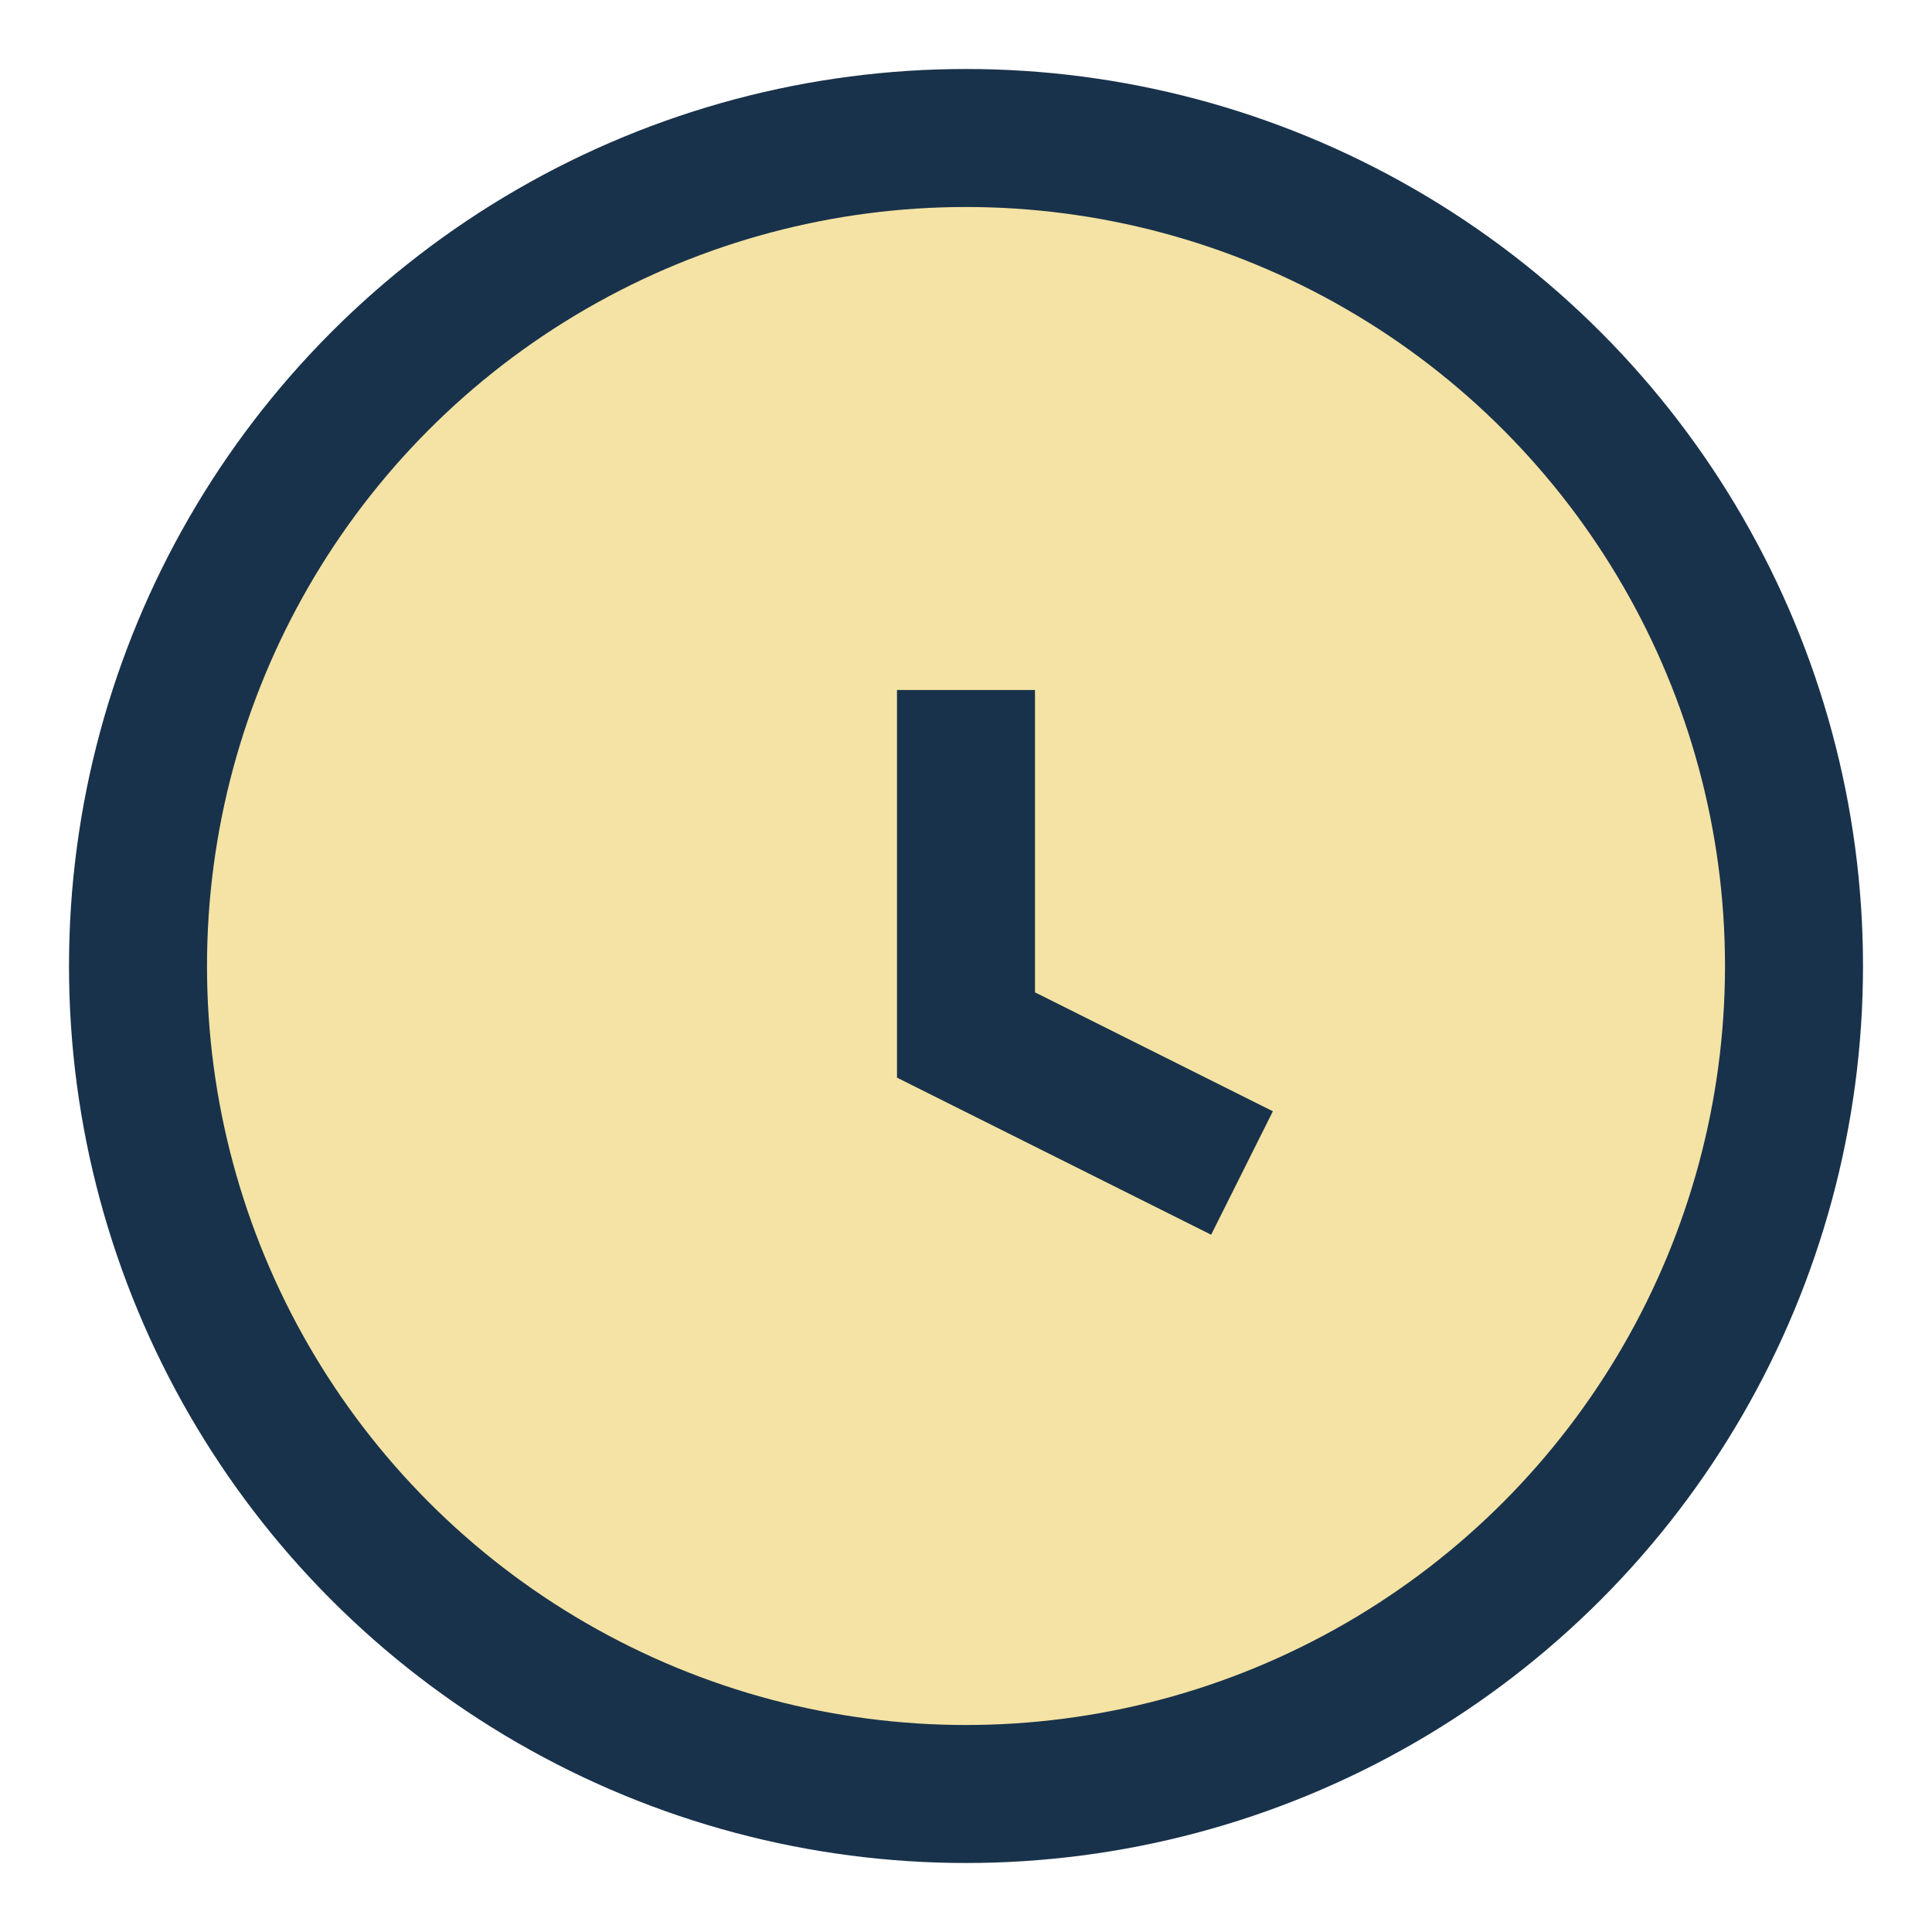
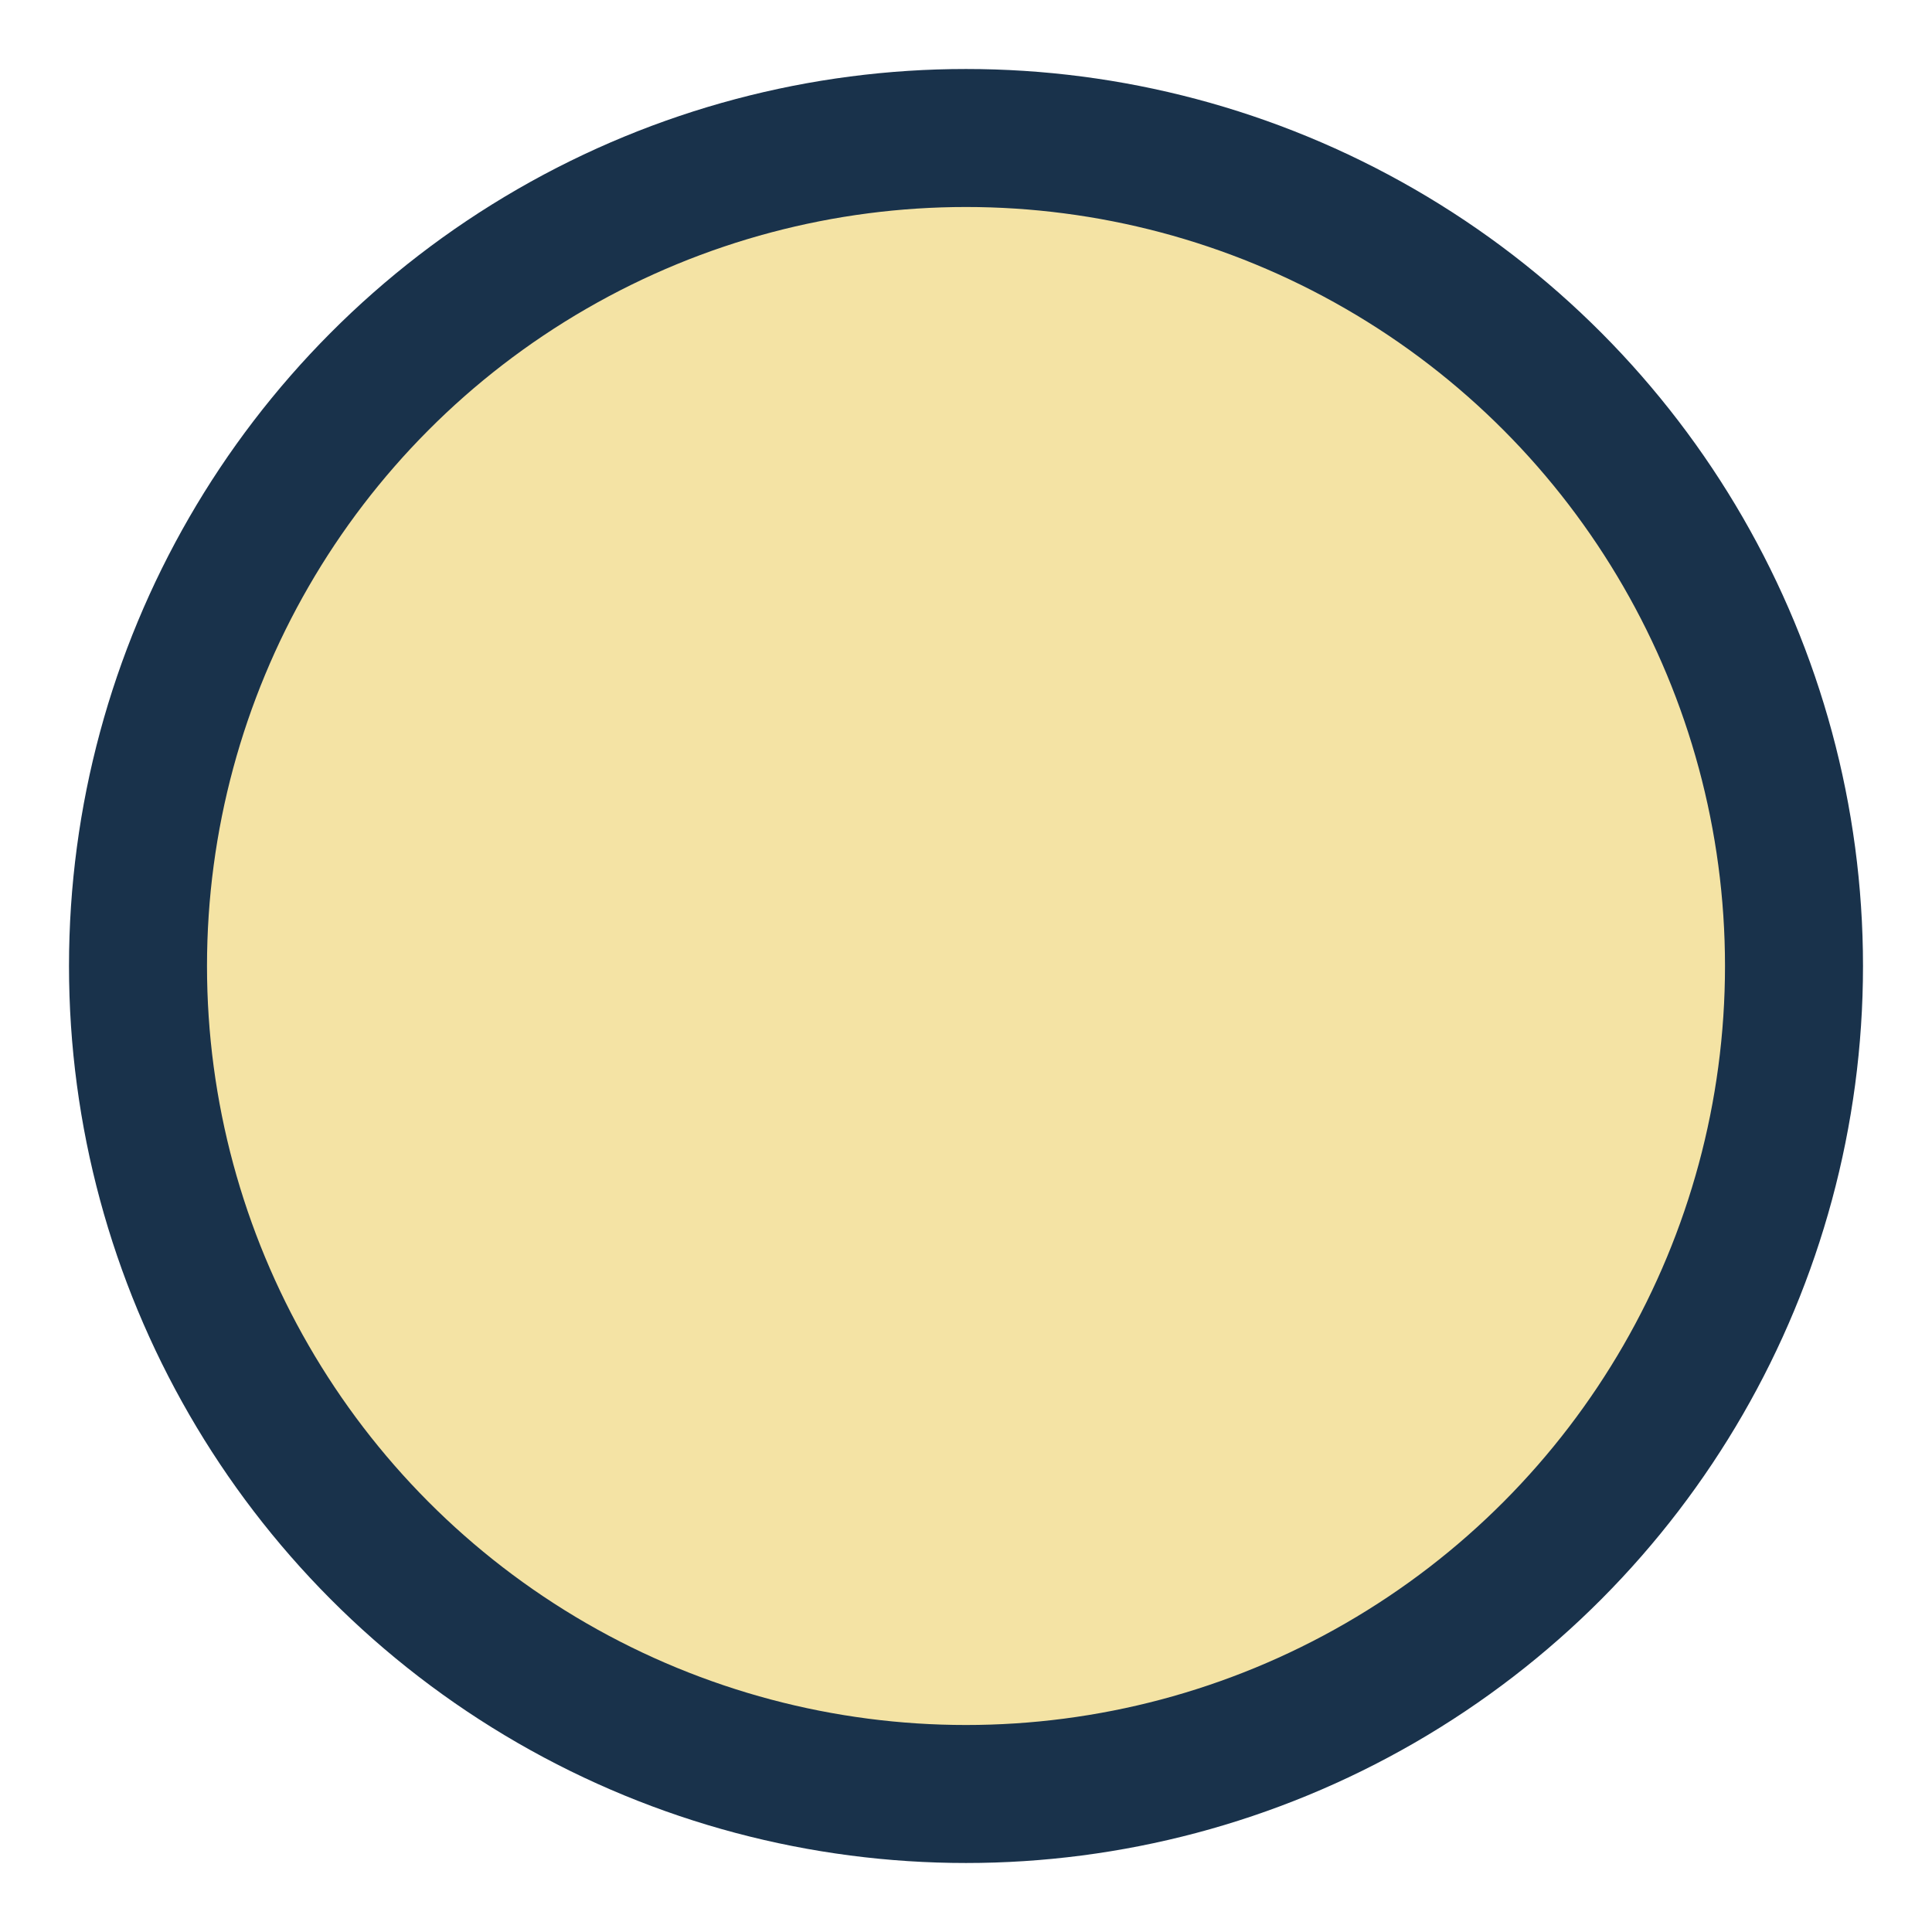
<svg xmlns="http://www.w3.org/2000/svg" width="28" height="28" viewBox="0 0 28 28">
  <circle cx="14" cy="14" r="12" fill="#F4E3A4" stroke="#19324B" stroke-width="2" />
-   <path d="M14 10v5l4 2" stroke="#19324B" stroke-width="2" fill="none" />
</svg>